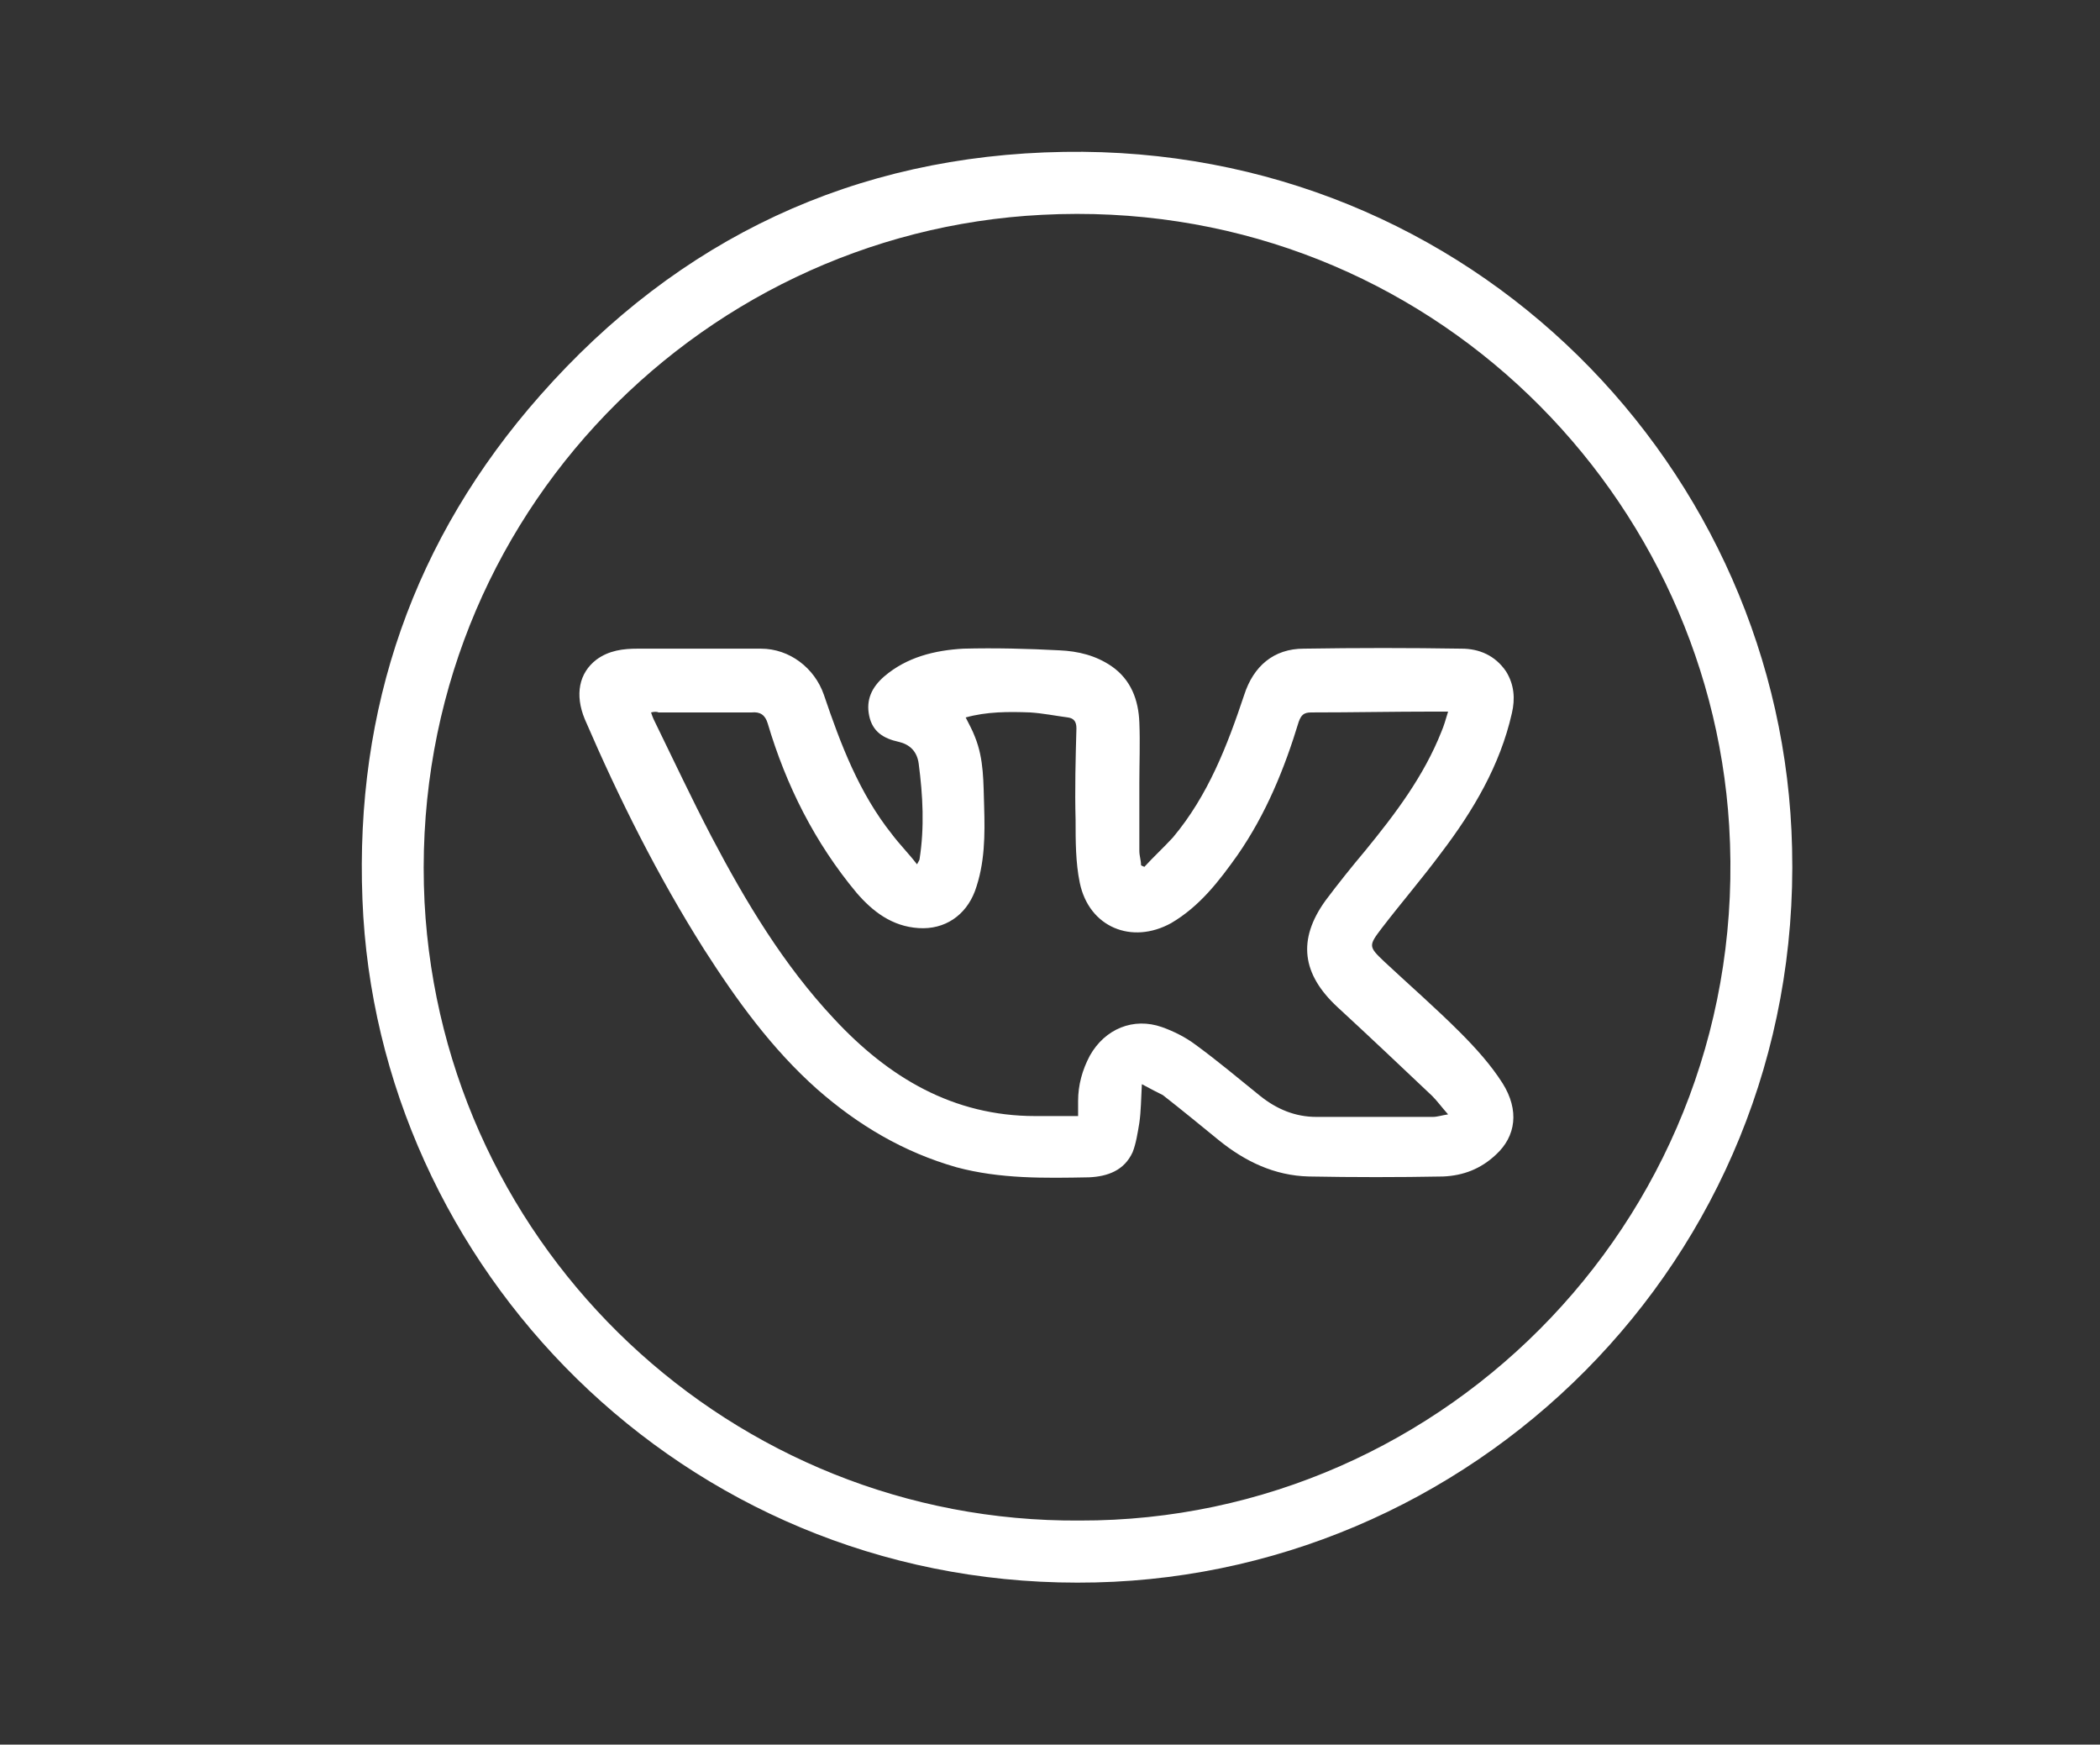
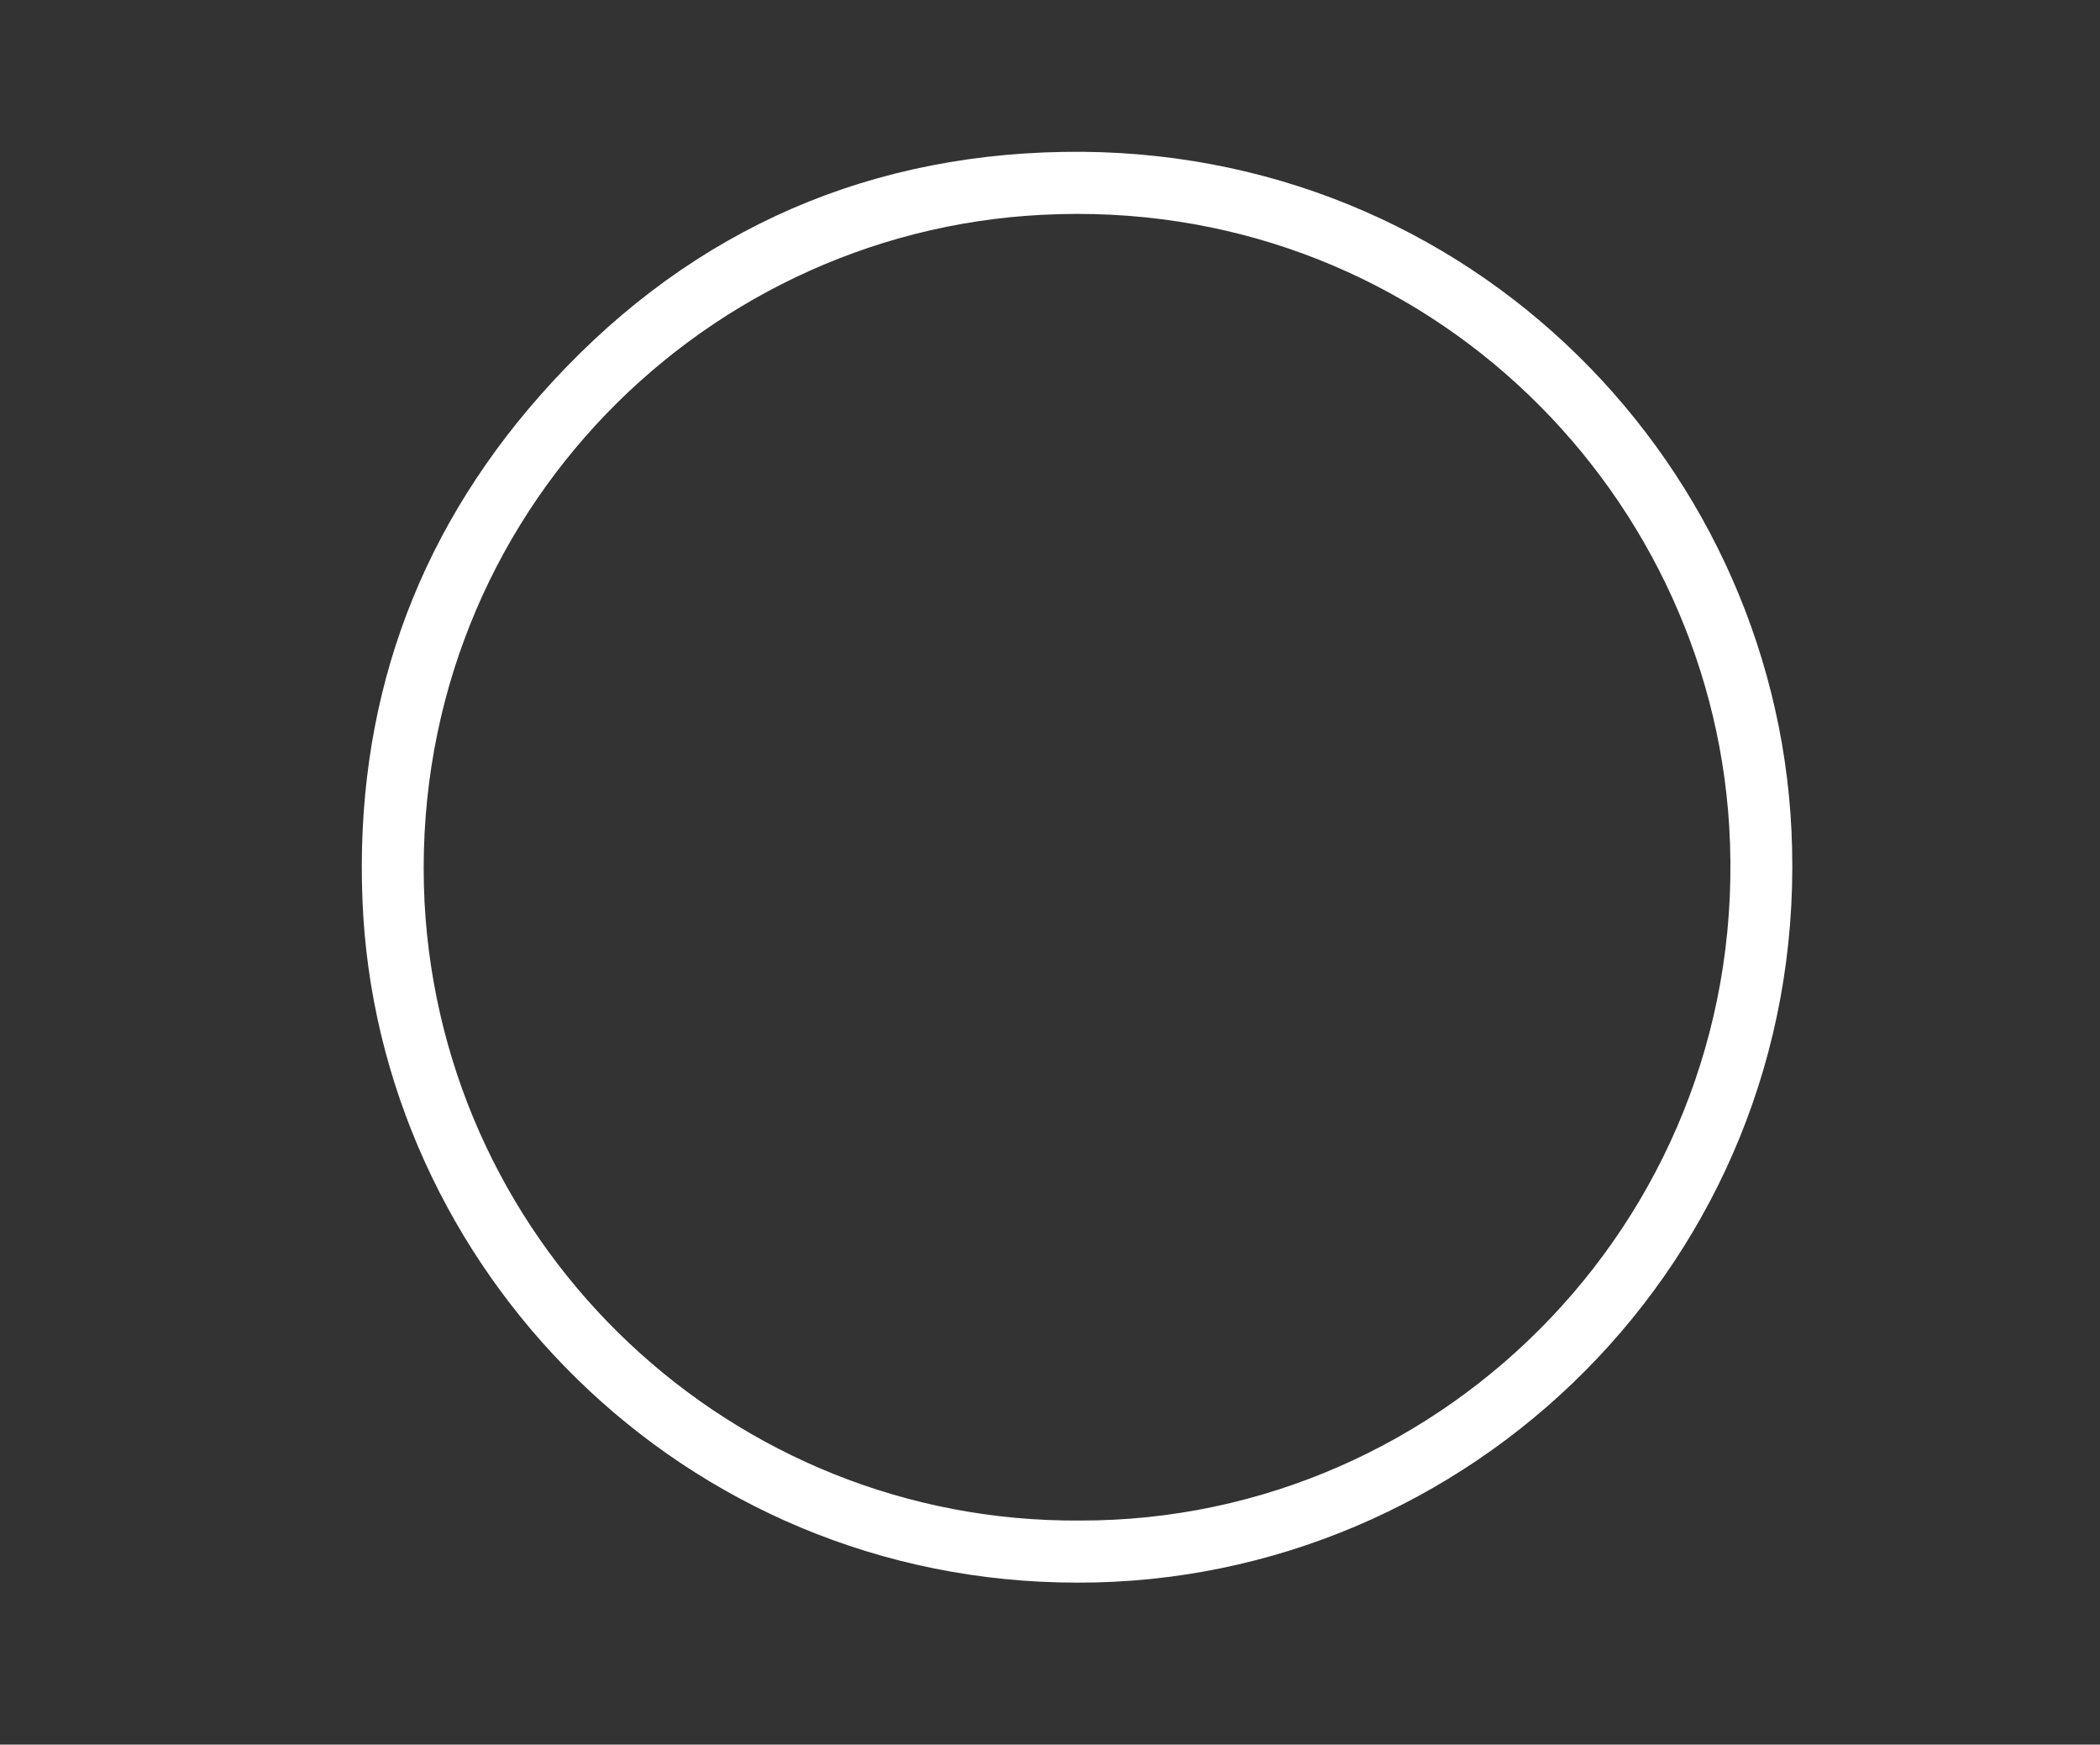
<svg xmlns="http://www.w3.org/2000/svg" id="Слой_1" x="0px" y="0px" viewBox="0 0 250.3 207.9" style="enable-background:new 0 0 250.3 207.9;" xml:space="preserve">
  <rect x="0" y="0" width="250.3" height="207.9" fill="#333333" stroke="none" />
  <style type="text/css"> .st0{fill:#FFFFFF;} </style>
  <g>
    <path class="st0" d="M128.4,188.6c-47.1,0-83.5-37.6-85.2-81.4c-0.9-22.8,6.1-43,21.2-60.1c16.5-18.7,37.5-28.6,62.4-29 c48.7-0.8,85.8,37.9,86.8,83C214.8,150.3,175.1,188.7,128.4,188.6z M128.7,181.2c43.8,0.1,80.2-37,77.4-82.8 c-2.5-40.8-37.4-75.1-81.9-72.8c-41.6,2.1-75.8,37.5-73.6,81.9C52.8,149.1,87.4,181.5,128.7,181.2z" />
-     <path class="st0" d="M136.1,129.2c-0.1,1.8-0.1,3.2-0.3,4.6c-0.2,1.2-0.4,2.5-0.8,3.5c-1,2.2-3,2.9-5.2,3 c-5.3,0.1-10.6,0.2-15.8-1.2c-6.3-1.8-11.7-5-16.6-9.3c-5.4-4.8-9.6-10.6-13.5-16.7c-5.5-8.7-10.1-17.9-14.2-27.4 c-1.2-2.9-0.7-5.5,1.4-7.1c1.5-1.1,3.2-1.3,4.9-1.3c4.9,0,9.8,0,14.7,0c3.4,0,6.4,2.3,7.5,5.5c2,5.9,4.2,11.7,8.1,16.6 c0.9,1.2,2,2.3,3,3.6c0.2-0.4,0.3-0.5,0.3-0.6c0.6-3.8,0.4-7.6-0.1-11.4c-0.2-1.5-1.1-2.3-2.4-2.6c-1.8-0.4-3.1-1.2-3.5-3.1 c-0.4-1.9,0.3-3.4,1.8-4.7c2.7-2.3,6-3.1,9.4-3.3c3.8-0.1,7.7,0,11.5,0.2c2.2,0.1,4.3,0.6,6.2,1.9c2.3,1.6,3.2,4,3.3,6.7 c0.1,2.4,0,4.8,0,7.2c0,2.7,0,5.4,0,8.1c0,0.6,0.2,1.1,0.2,1.7c0.1,0.1,0.2,0.1,0.4,0.2c1.1-1.2,2.3-2.3,3.4-3.5 c4.2-5,6.5-11,8.5-17c1.1-3.4,3.5-5.5,7.1-5.5c6.3-0.1,12.6-0.1,18.8,0c2.1,0,4,0.8,5.3,2.7c1,1.6,1.1,3.3,0.7,5 c-1.4,6.2-4.6,11.6-8.4,16.6c-2.3,3.1-4.8,6-7.1,9c-1.6,2.1-1.6,2.2,0.3,4c3,2.8,6.1,5.5,9,8.4c1.9,1.9,3.7,3.9,5.1,6.1 c2,3.2,1.6,6.3-0.8,8.5c-1.8,1.7-3.9,2.5-6.3,2.6c-5.3,0.1-10.7,0.1-16,0c-4.1-0.1-7.6-1.8-10.7-4.3c-2.2-1.8-4.4-3.6-6.7-5.4 C138,130.2,137.2,129.8,136.1,129.2z M77.6,84.9c0.1,0.3,0.2,0.6,0.3,0.8c2.3,4.7,4.5,9.4,6.9,14c4.1,7.8,8.6,15.3,14.6,21.7 c6.5,7,14.2,11.6,24,11.6c1.7,0,3.4,0,5.1,0c0-0.7,0-1.3,0-1.8c0-1.9,0.5-3.7,1.4-5.4c1.8-3.2,5.2-4.6,8.6-3.4 c1.4,0.5,2.8,1.2,4,2.1c2.6,1.9,5.1,4,7.7,6.1c2,1.6,4.2,2.5,6.7,2.5c4.6,0,9.3,0,13.9,0c0.5,0,1.1-0.2,1.8-0.3 c-0.8-0.9-1.3-1.6-1.9-2.2c-3.7-3.5-7.5-7.1-11.3-10.6c-4.2-3.9-4.8-8-1.4-12.7c1.5-2,3.1-4,4.7-5.9c3.6-4.4,7-8.9,9.1-14.2 c0.3-0.7,0.5-1.4,0.8-2.4c-0.7,0-1.2,0-1.7,0c-4.9,0-9.7,0.1-14.6,0.1c-0.9,0-1.2,0.3-1.5,1.1c-1.7,5.6-3.9,11-7.3,15.9 c-2.2,3.1-4.5,6.1-7.9,8.1c-4.7,2.6-9.8,0.5-10.9-4.8c-0.5-2.4-0.5-5-0.5-7.5c-0.1-3.6,0-7.3,0.1-10.9c0-0.8-0.3-1.2-1-1.3 c-1.5-0.2-3-0.5-4.5-0.6c-2.6-0.1-5.2-0.1-7.7,0.6c0.4,0.8,0.8,1.5,1.1,2.3c1.1,2.7,1,5.5,1.1,8.3c0.1,3.4,0.1,6.8-1.1,10.1 c-1.1,2.9-3.6,4.6-6.7,4.4c-3.2-0.2-5.5-2-7.4-4.2c-5-6-8.4-12.8-10.6-20.2c-0.3-1-0.9-1.4-1.9-1.3c-3.7,0-7.4,0-11.1,0 C78.3,84.8,78,84.8,77.6,84.9z" />
  </g>
</svg>